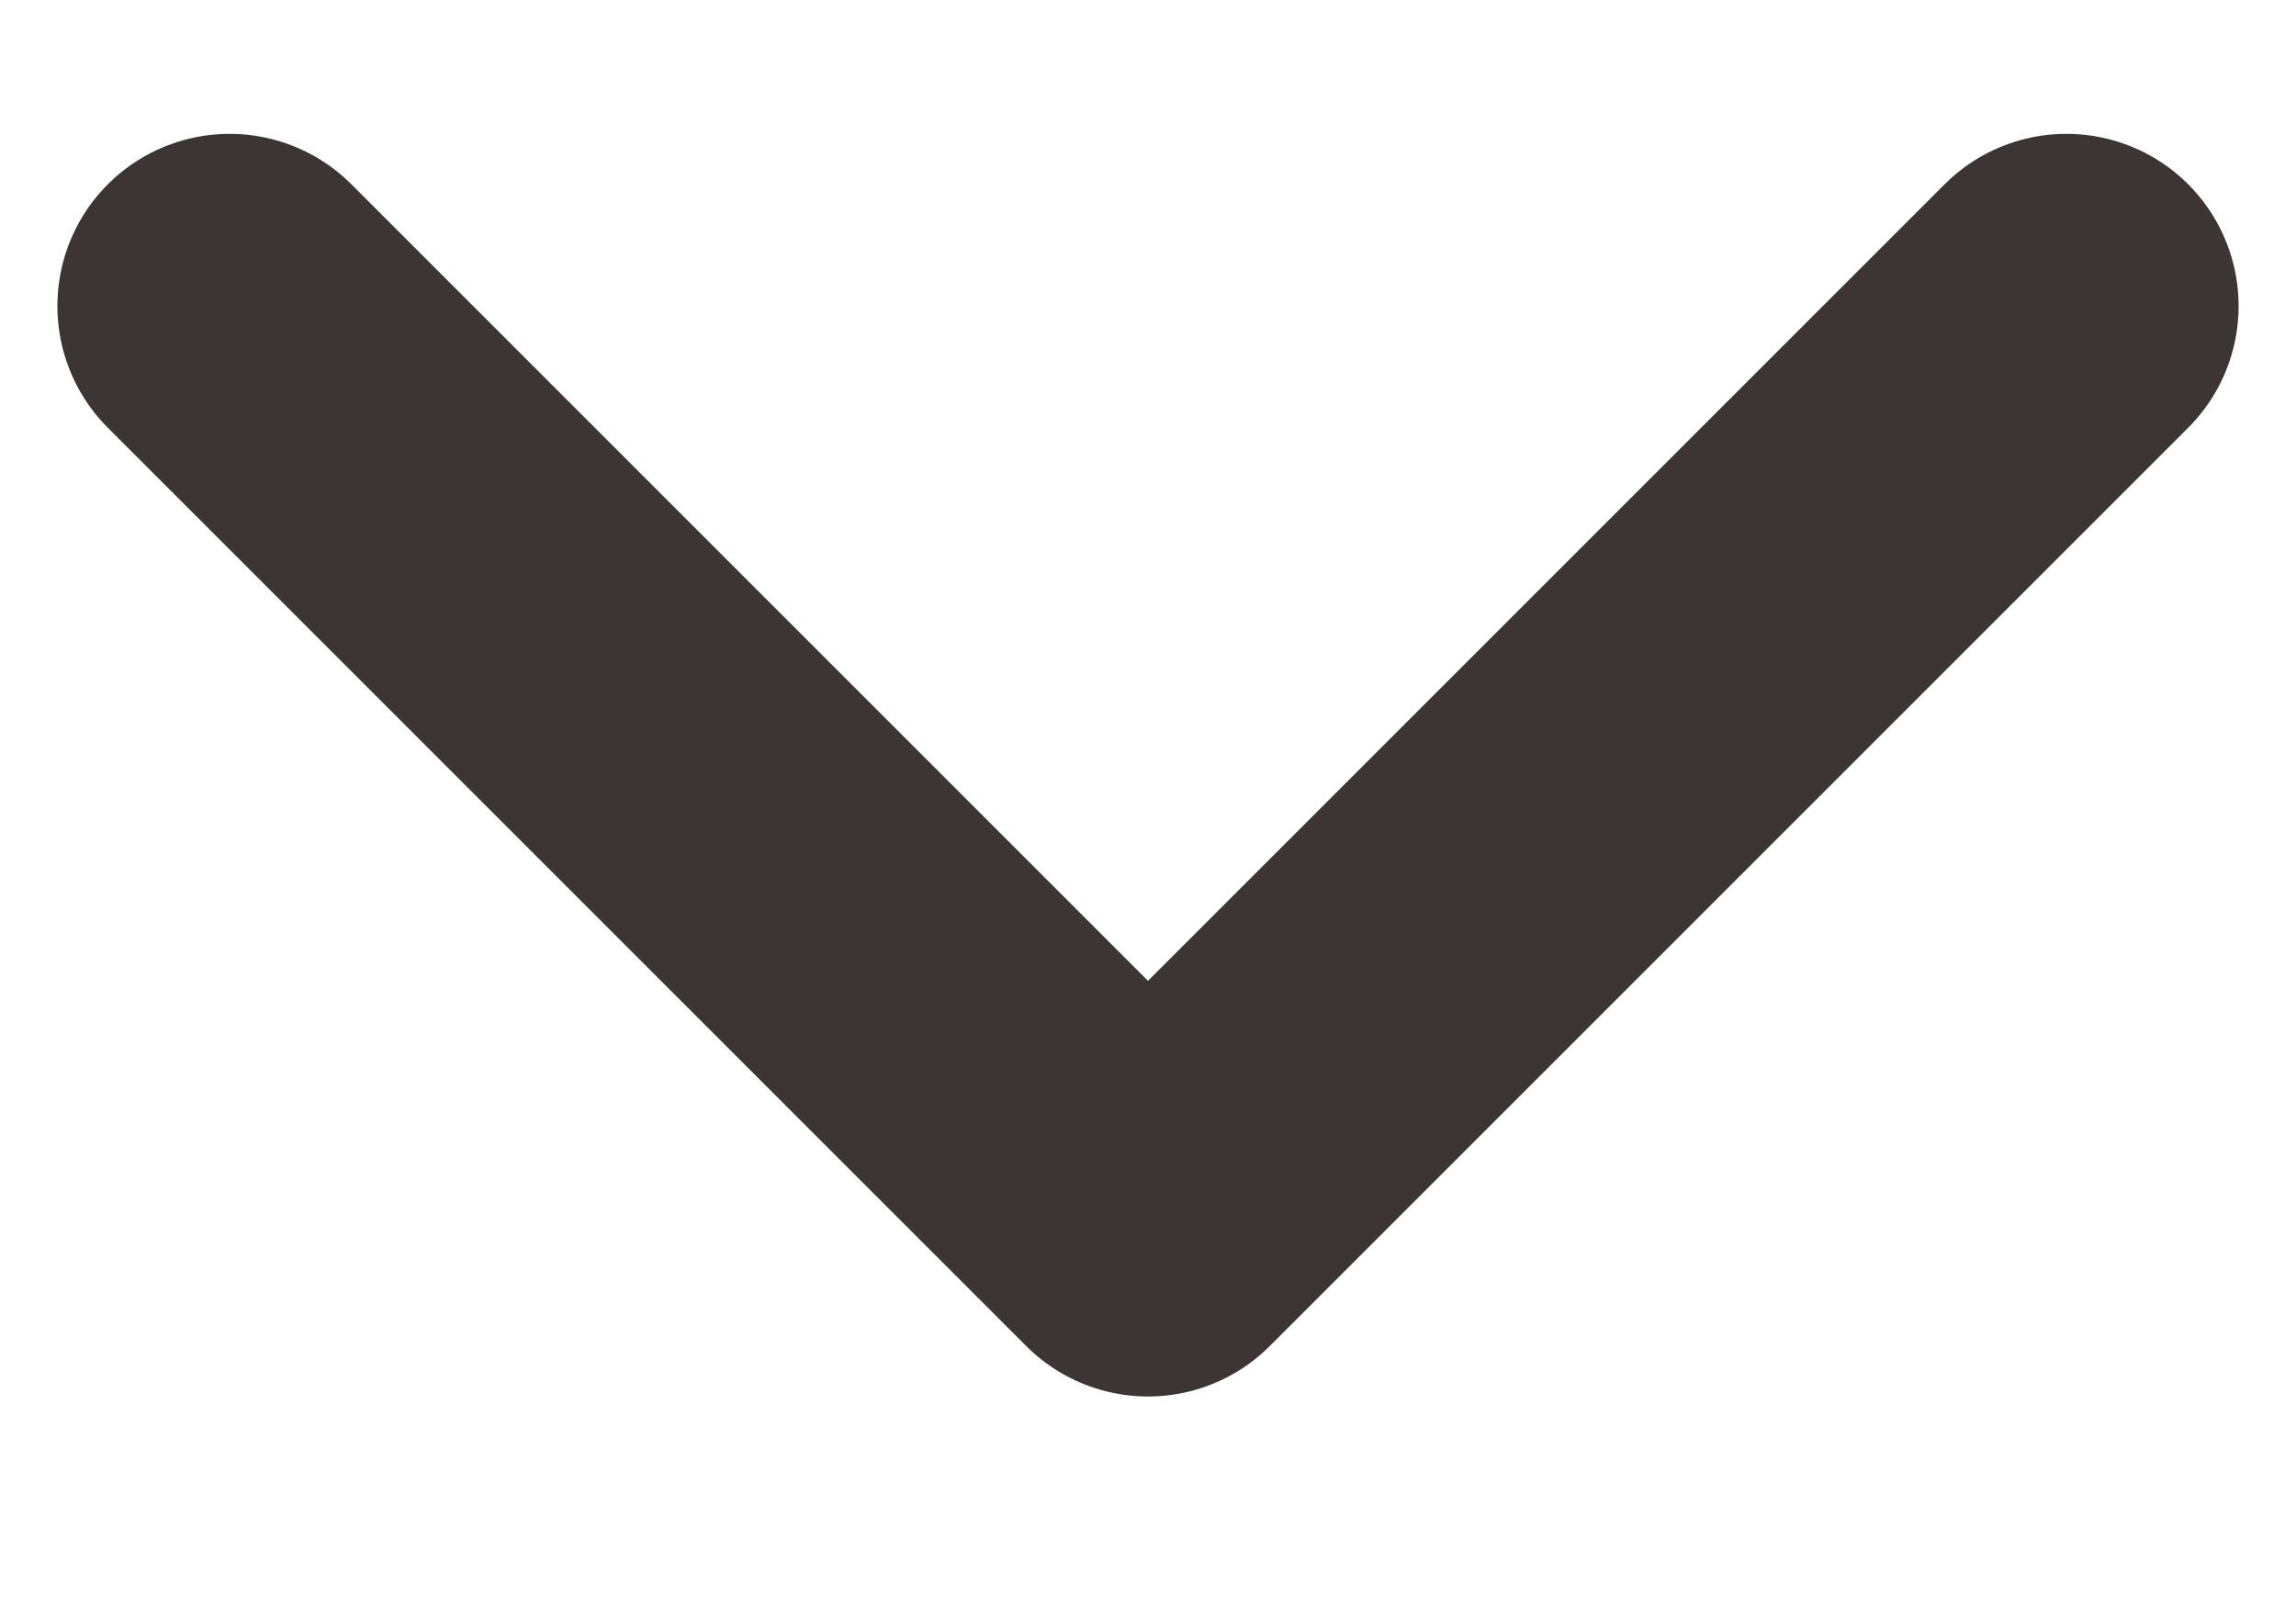
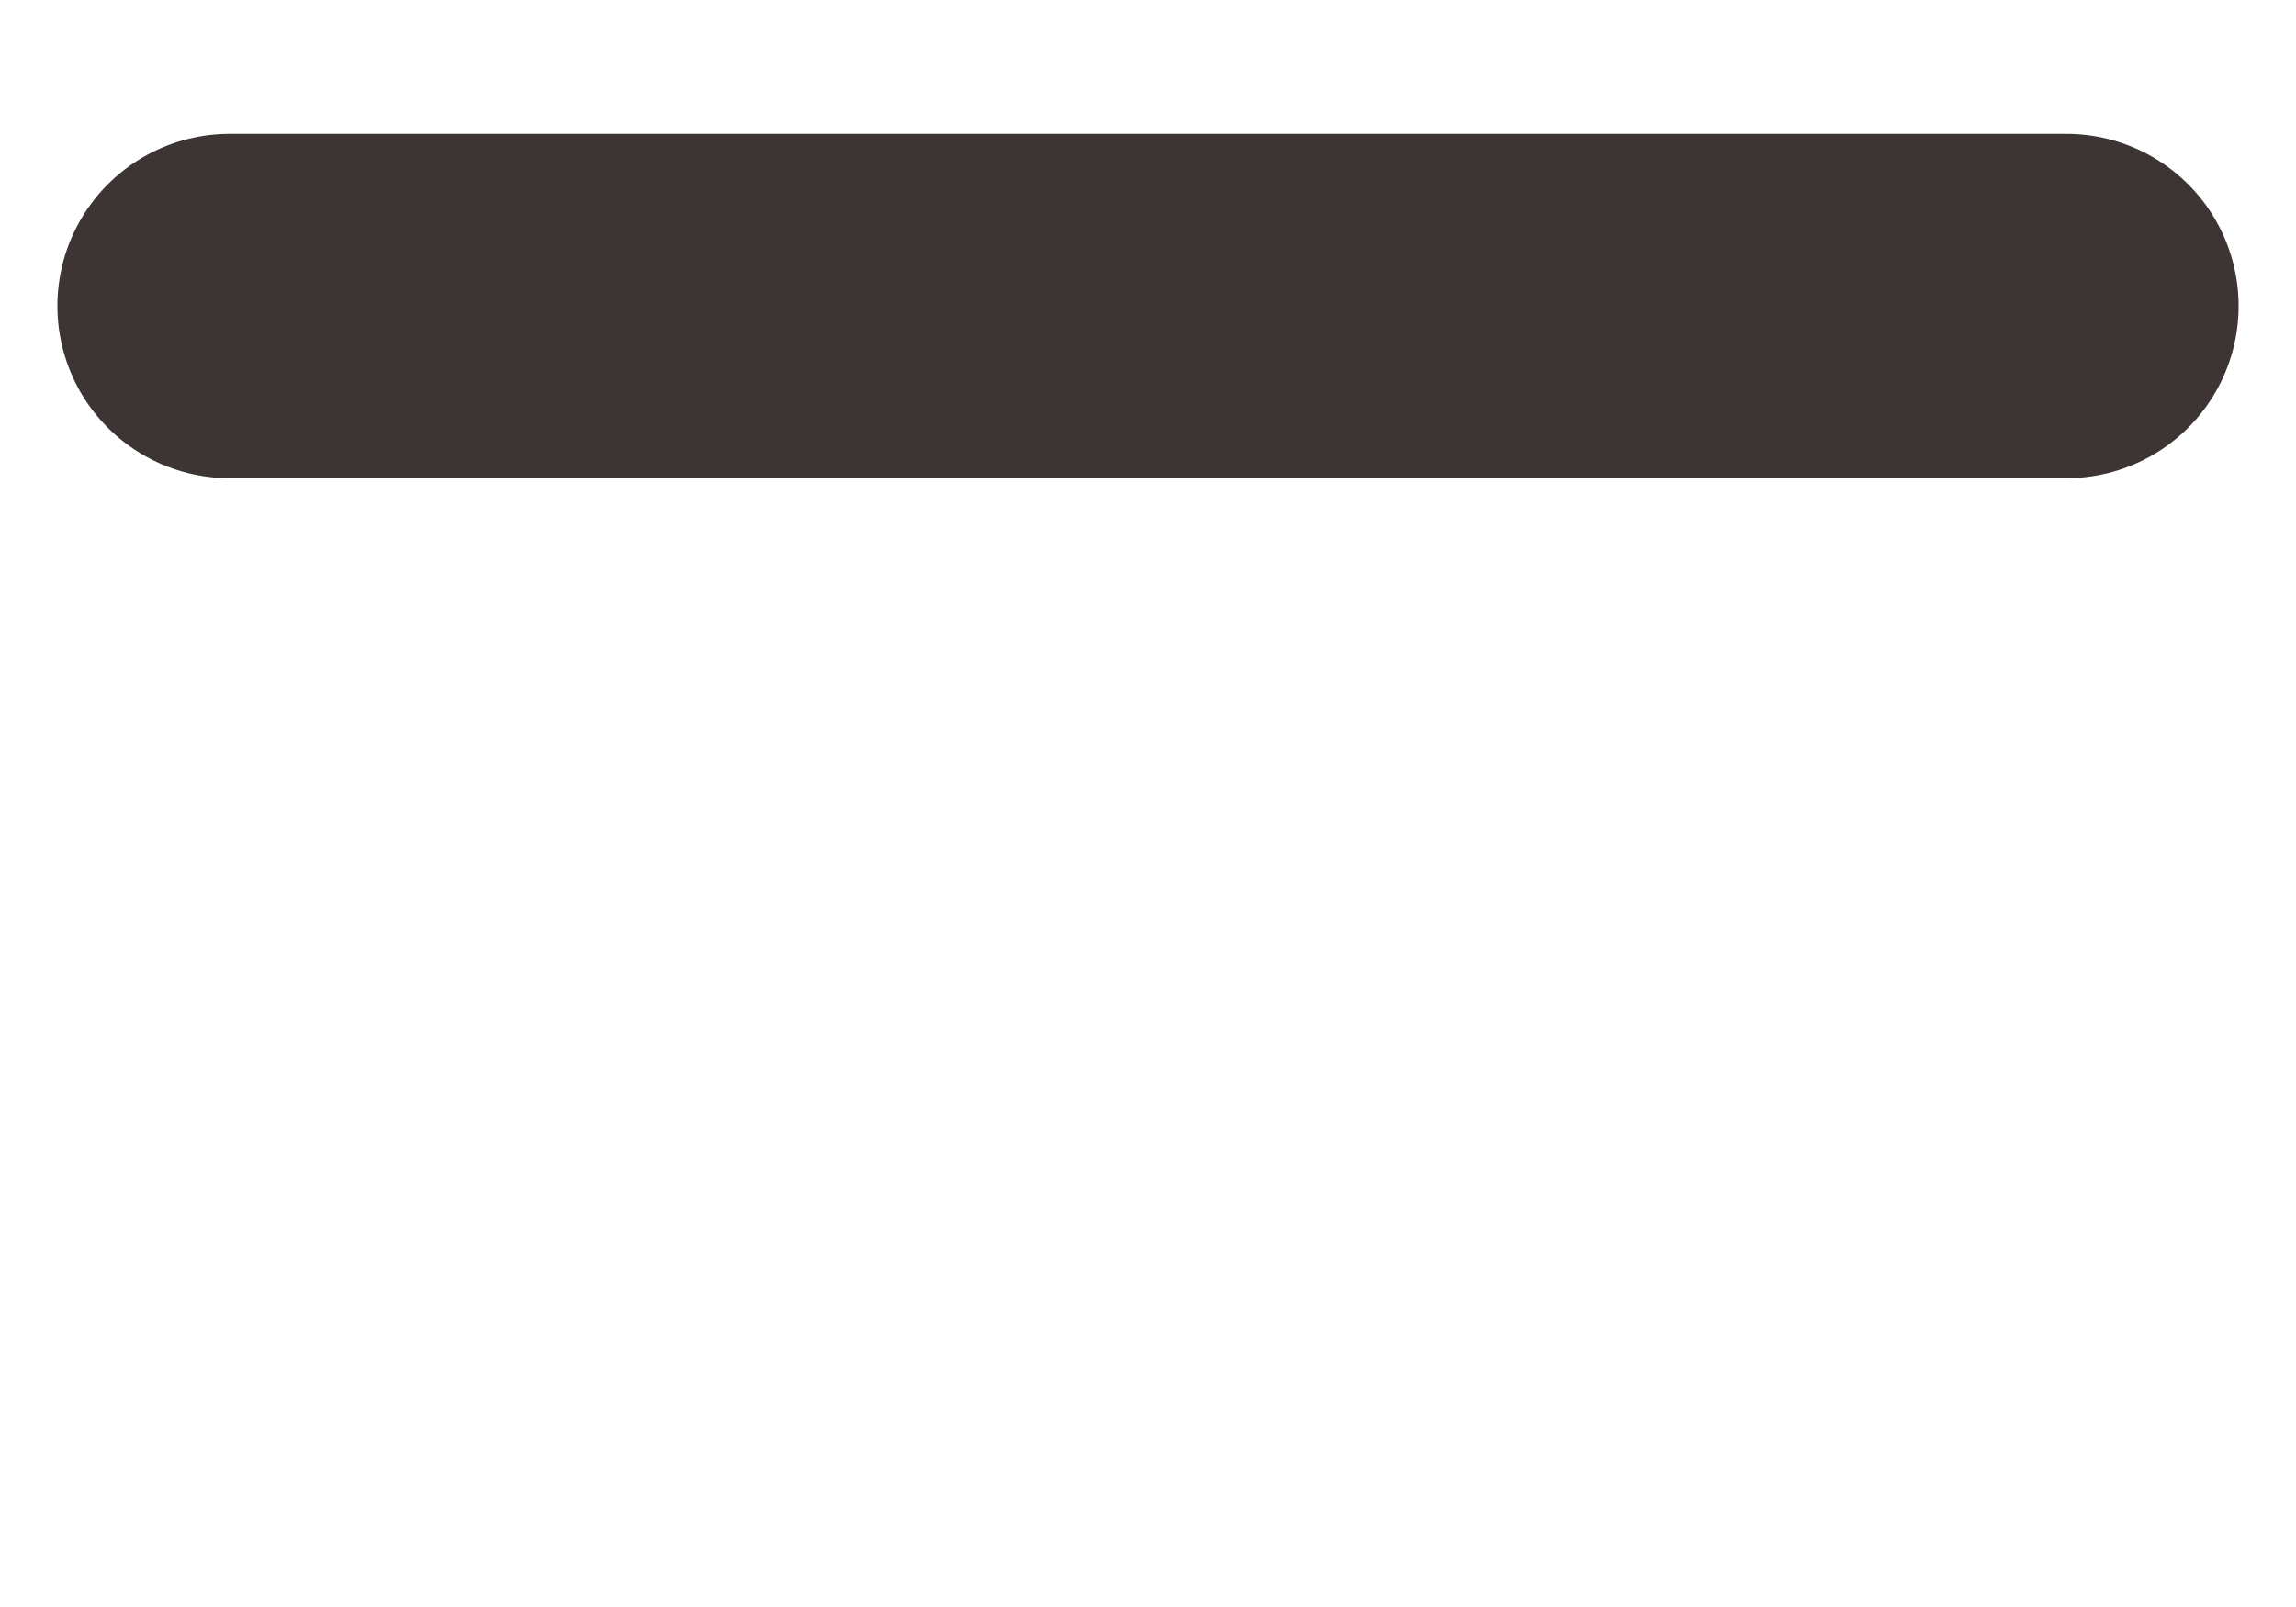
<svg xmlns="http://www.w3.org/2000/svg" width="10" height="7" viewBox="0 0 10 7" fill="none">
-   <path d="M1 1.333L5 5.333L9 1.333" stroke="#3C3534" stroke-width="1.5" stroke-linecap="round" stroke-linejoin="round" />
+   <path d="M1 1.333L9 1.333" stroke="#3C3534" stroke-width="1.5" stroke-linecap="round" stroke-linejoin="round" />
</svg>